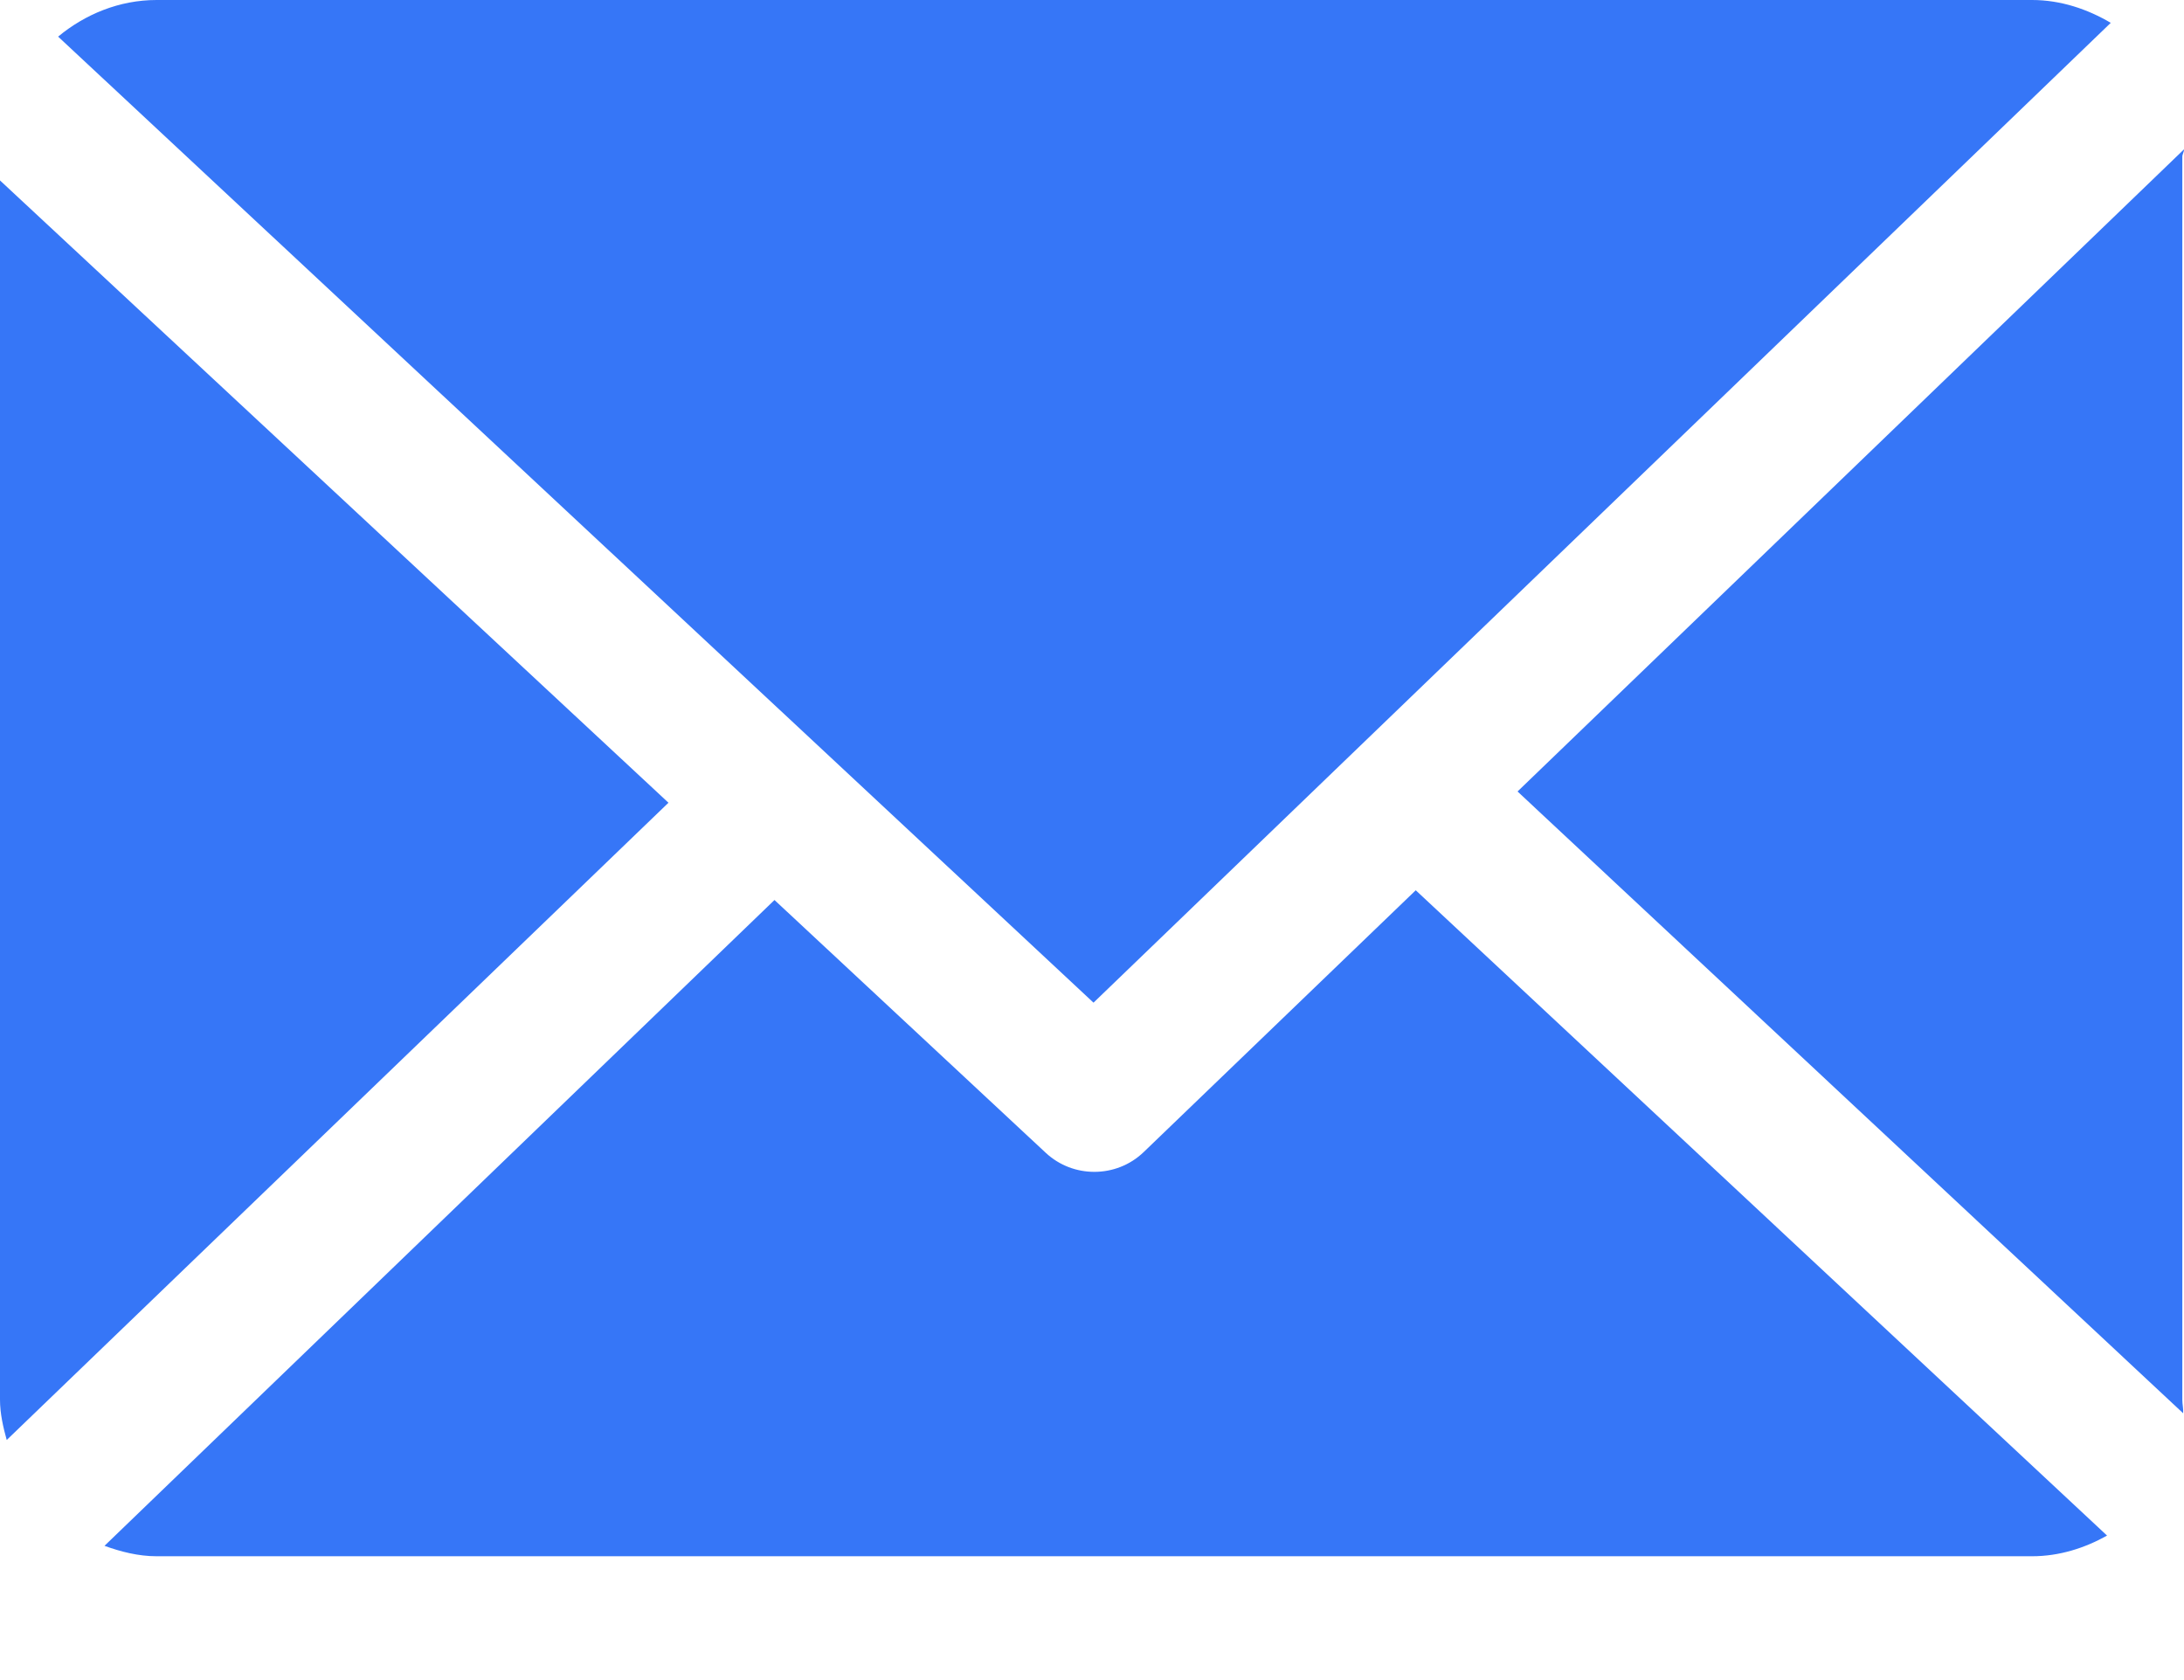
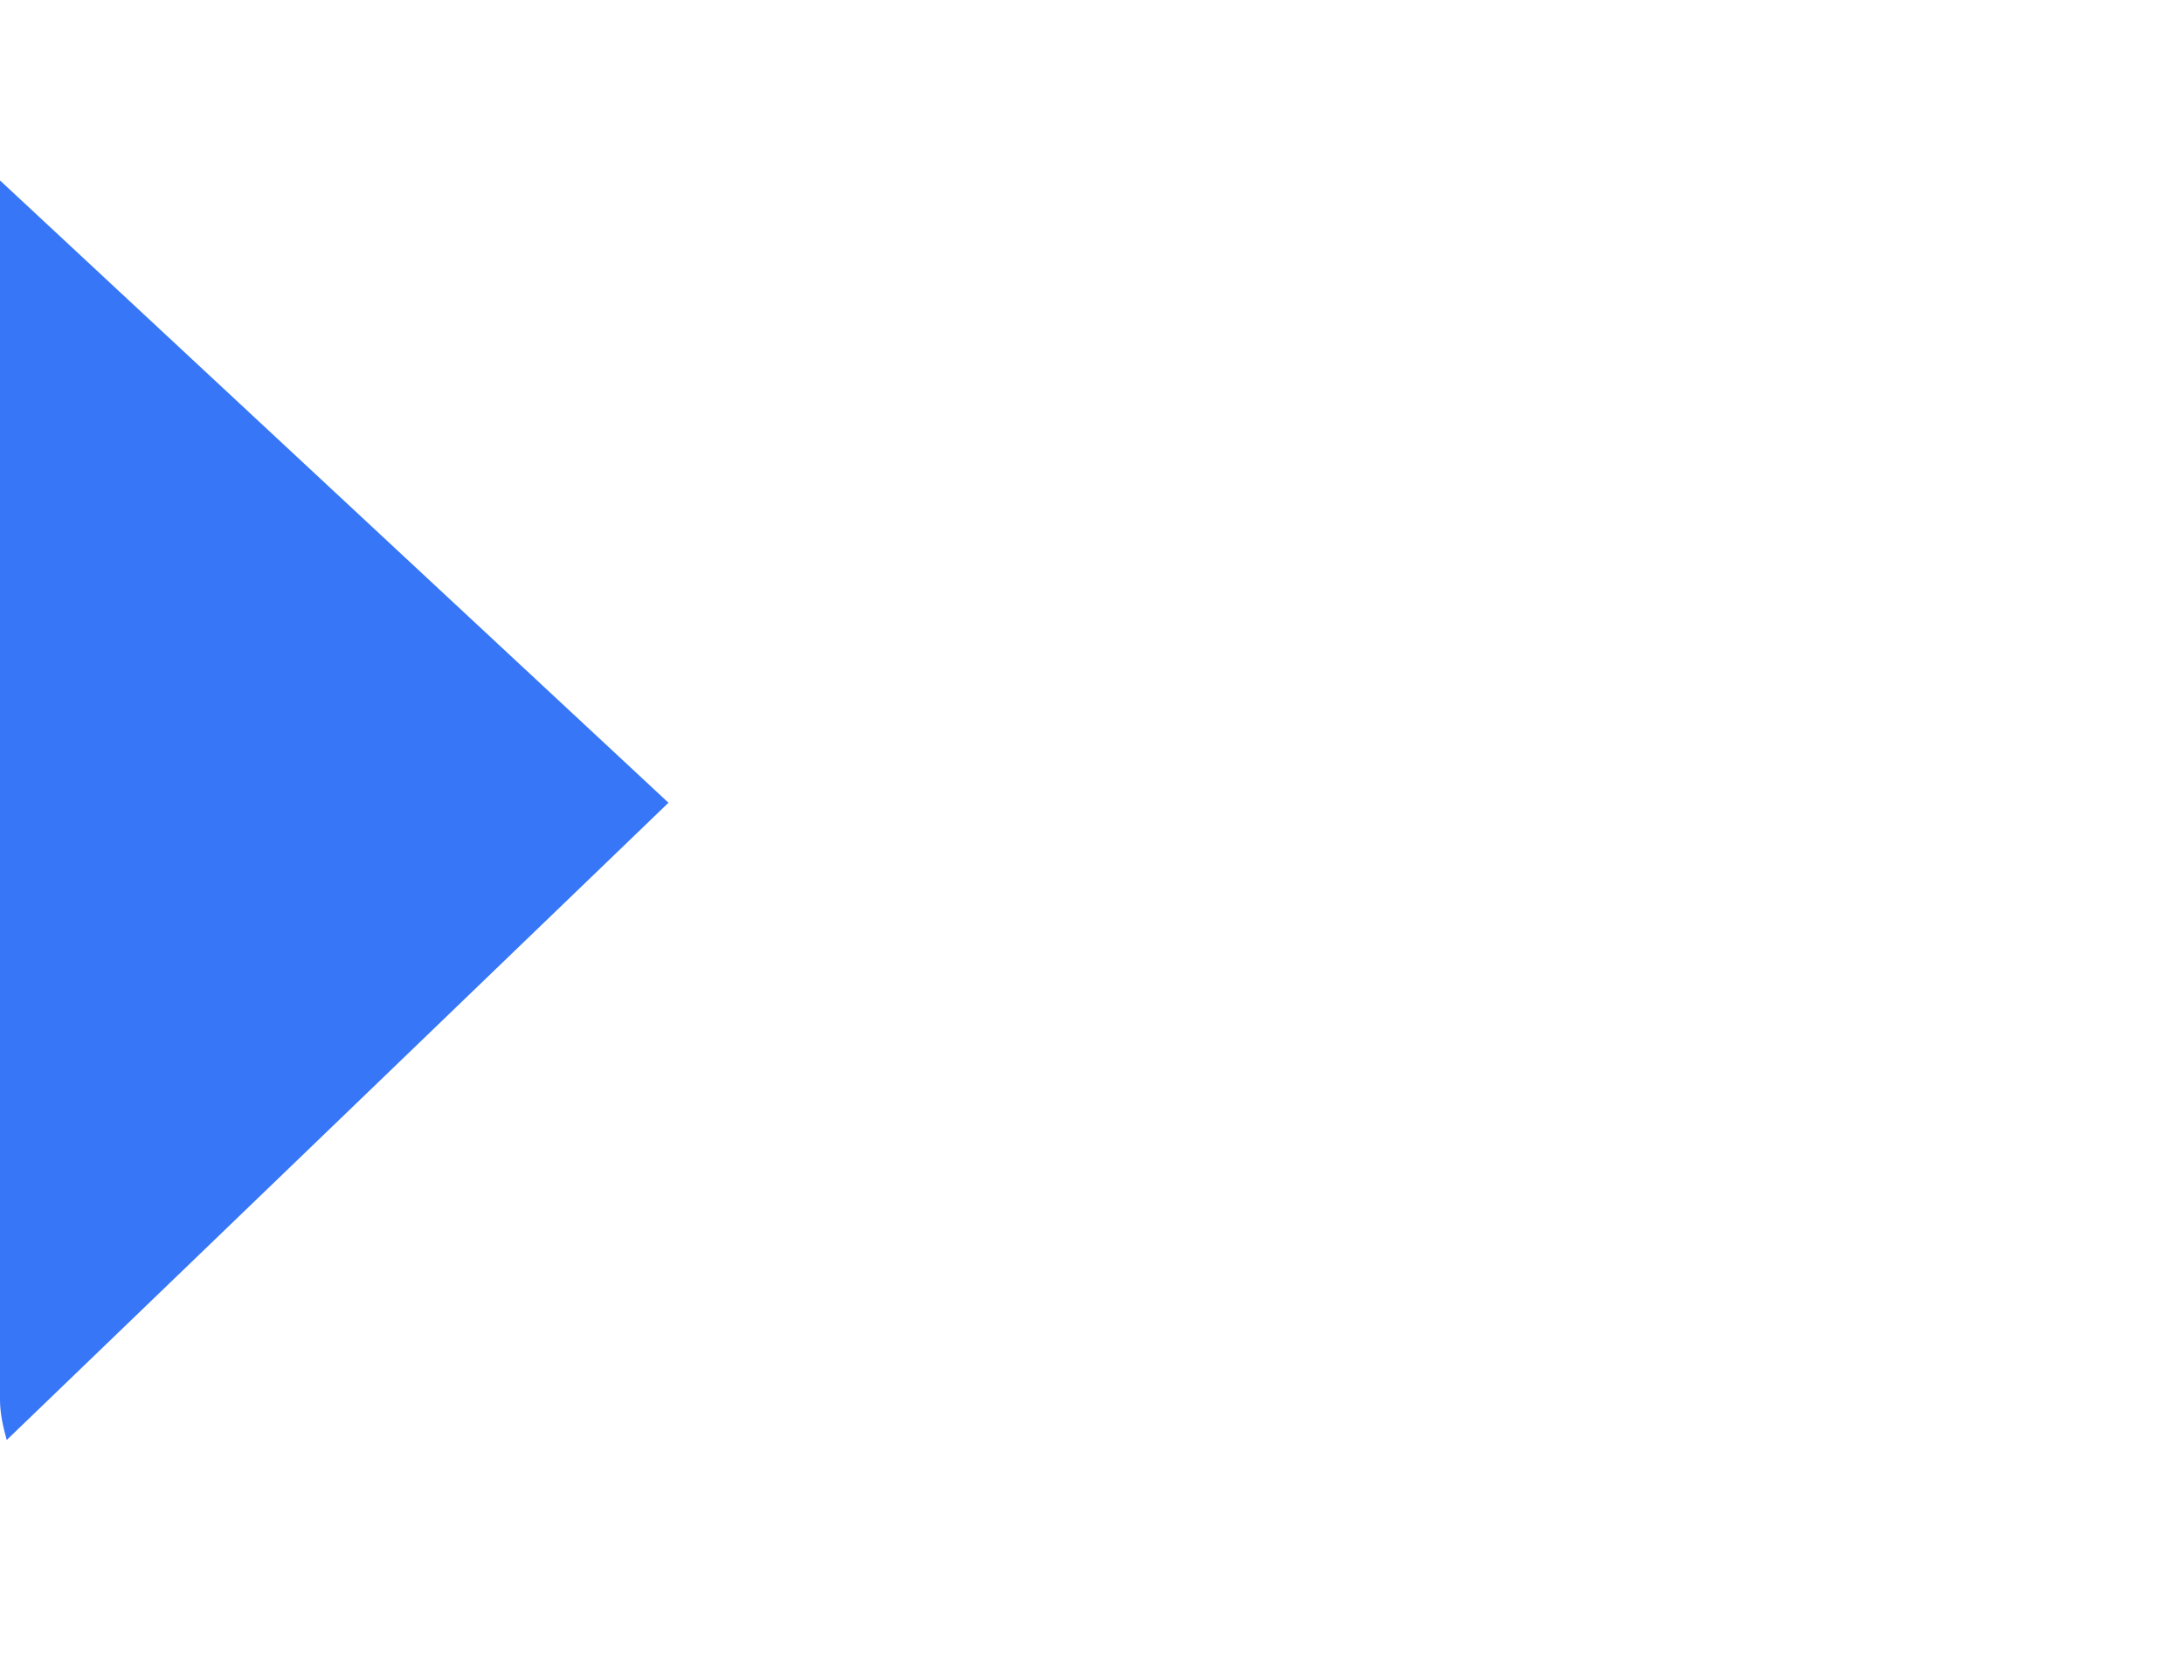
<svg xmlns="http://www.w3.org/2000/svg" width="13" height="10" viewBox="0 0 13 10" fill="none">
-   <path d="M12.99 0.933C12.99 0.918 13.001 0.903 13 0.889L9.033 4.711L12.995 8.412C12.997 8.385 12.99 8.359 12.99 8.332V0.933Z" fill="#3676F7" />
-   <path d="M8.427 5.299L6.808 6.857C6.726 6.936 6.62 6.975 6.514 6.975C6.41 6.975 6.307 6.938 6.225 6.862L4.61 5.357L0.622 9.201C0.719 9.236 0.823 9.263 0.932 9.263H12.096C12.258 9.263 12.41 9.214 12.542 9.14L8.427 5.299Z" fill="#3676F7" />
-   <path d="M6.509 5.968L12.564 0.136C12.427 0.055 12.267 0 12.096 0H0.932C0.709 0 0.505 0.086 0.346 0.218L6.509 5.968Z" fill="#3676F7" />
  <path d="M0 1.074V8.331C0 8.414 0.019 8.495 0.04 8.571L3.979 4.778L0 1.074Z" fill="#3676F7" />
</svg>